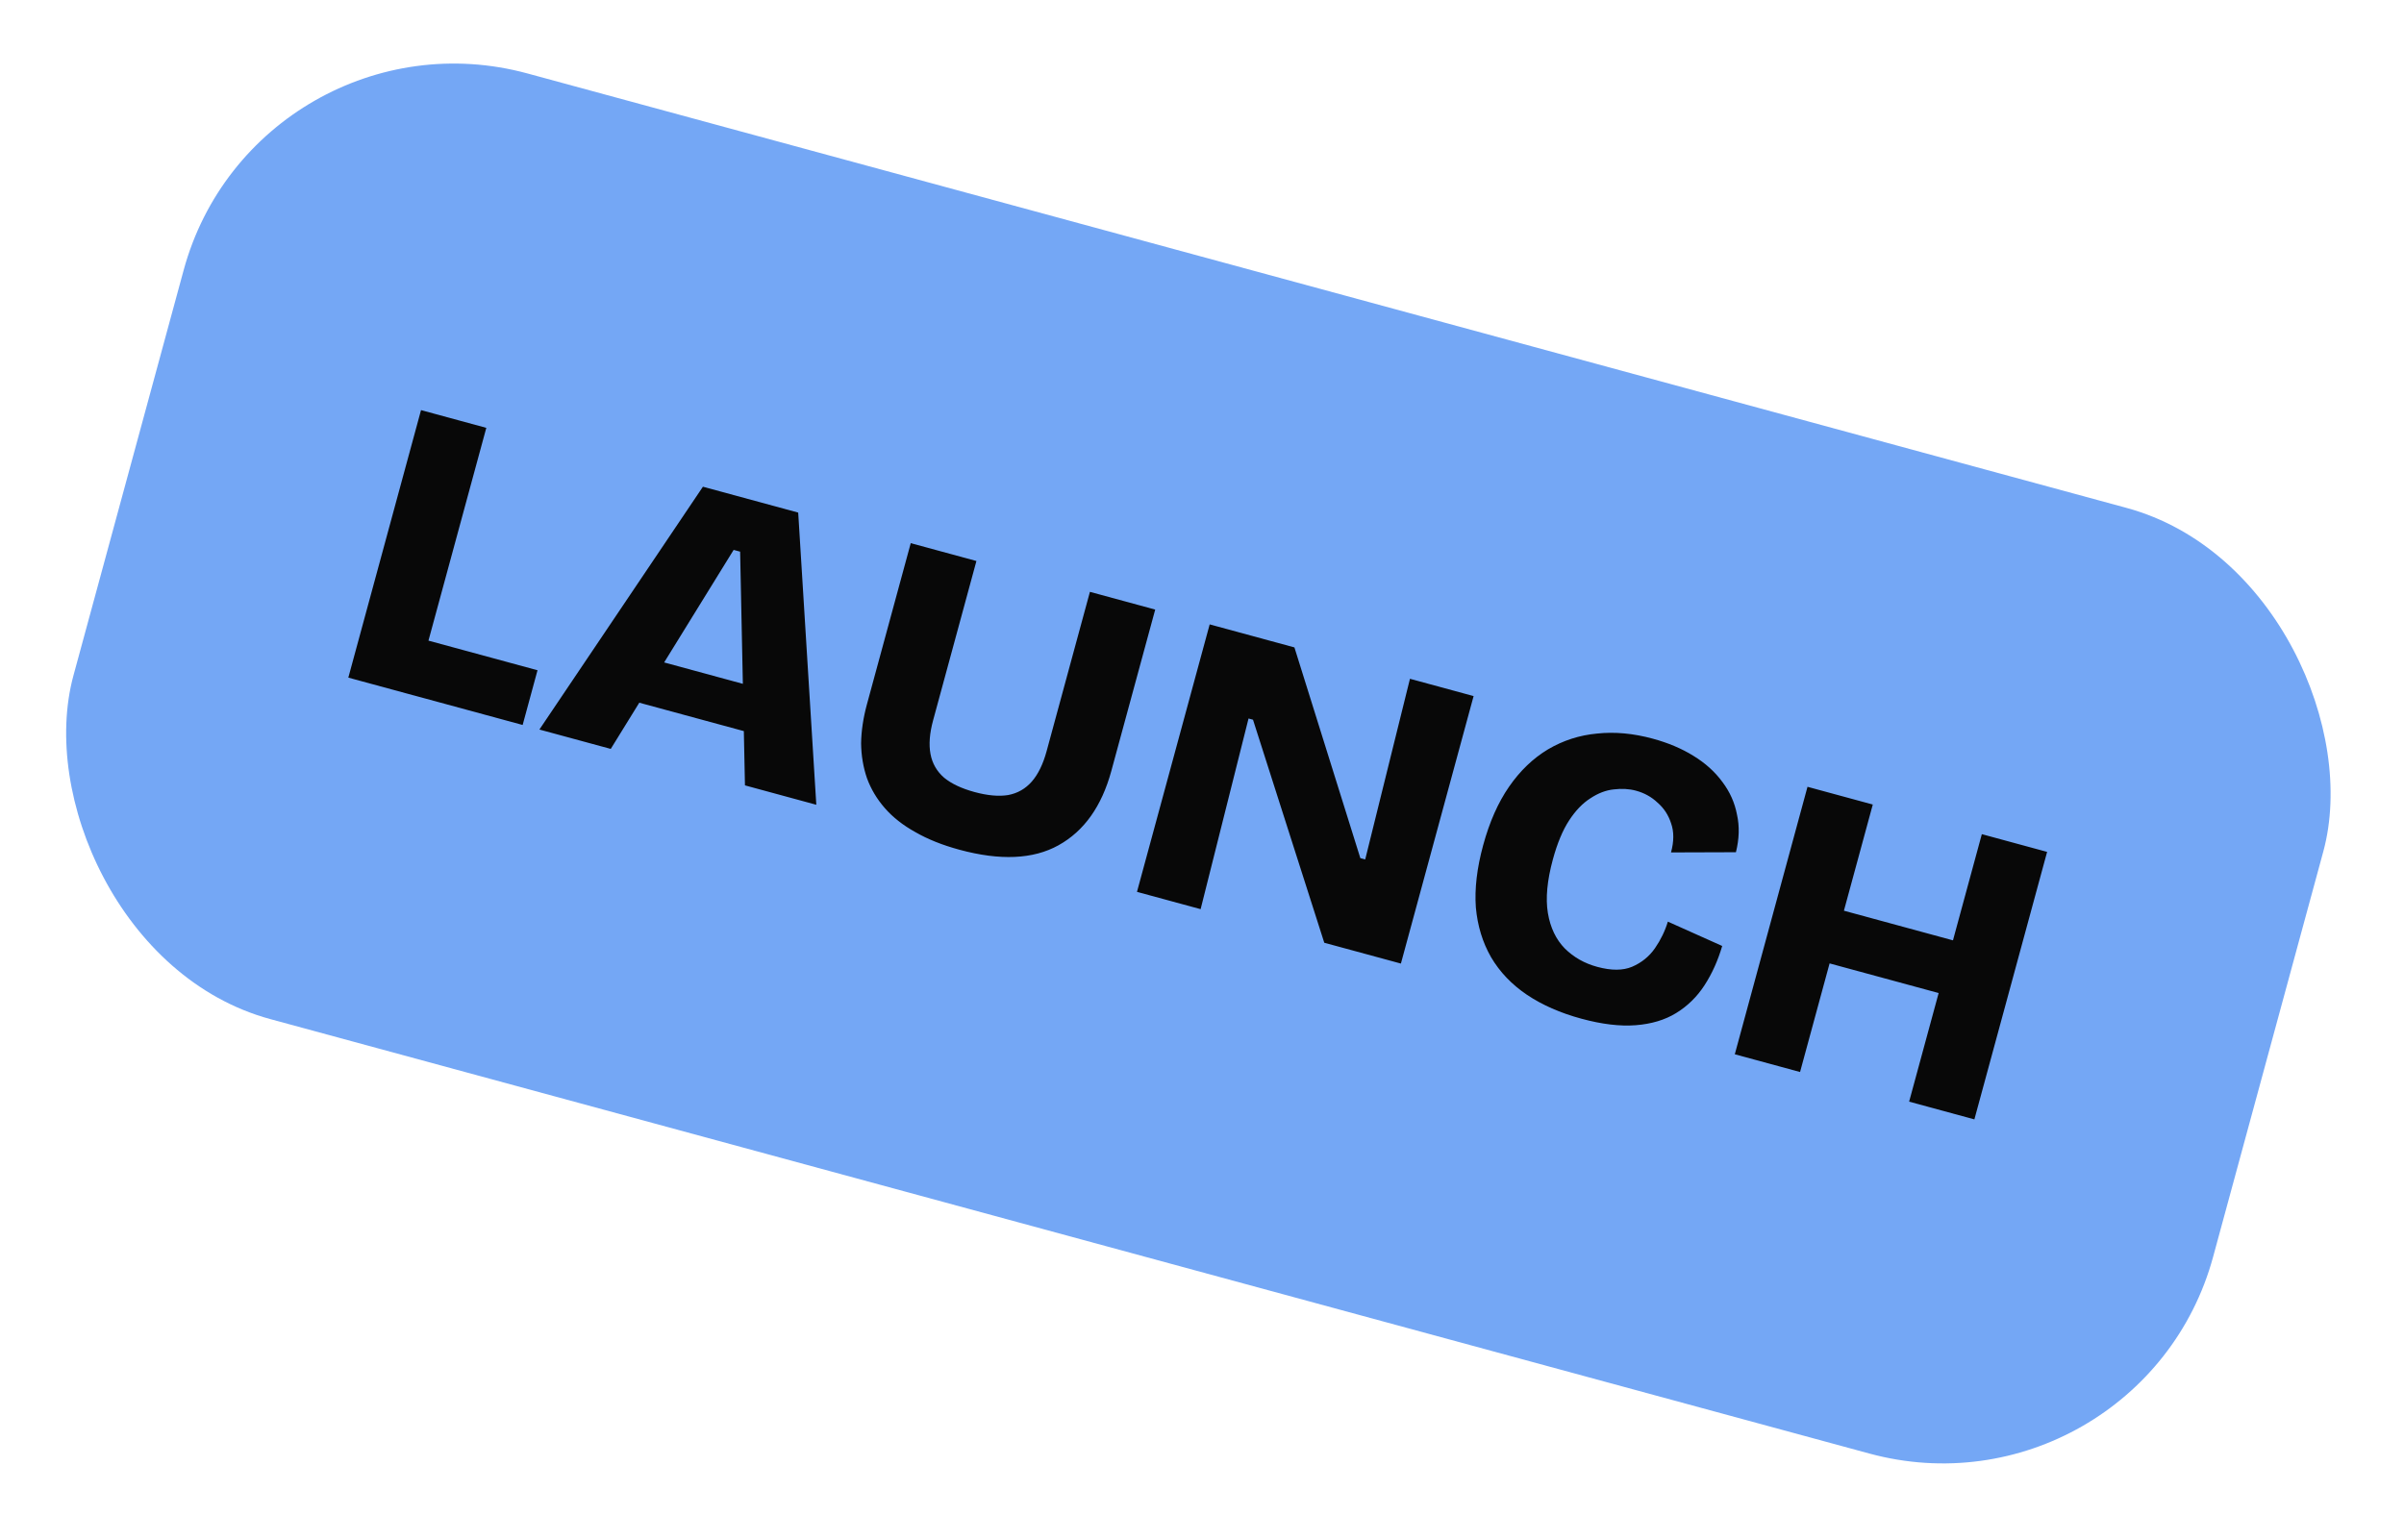
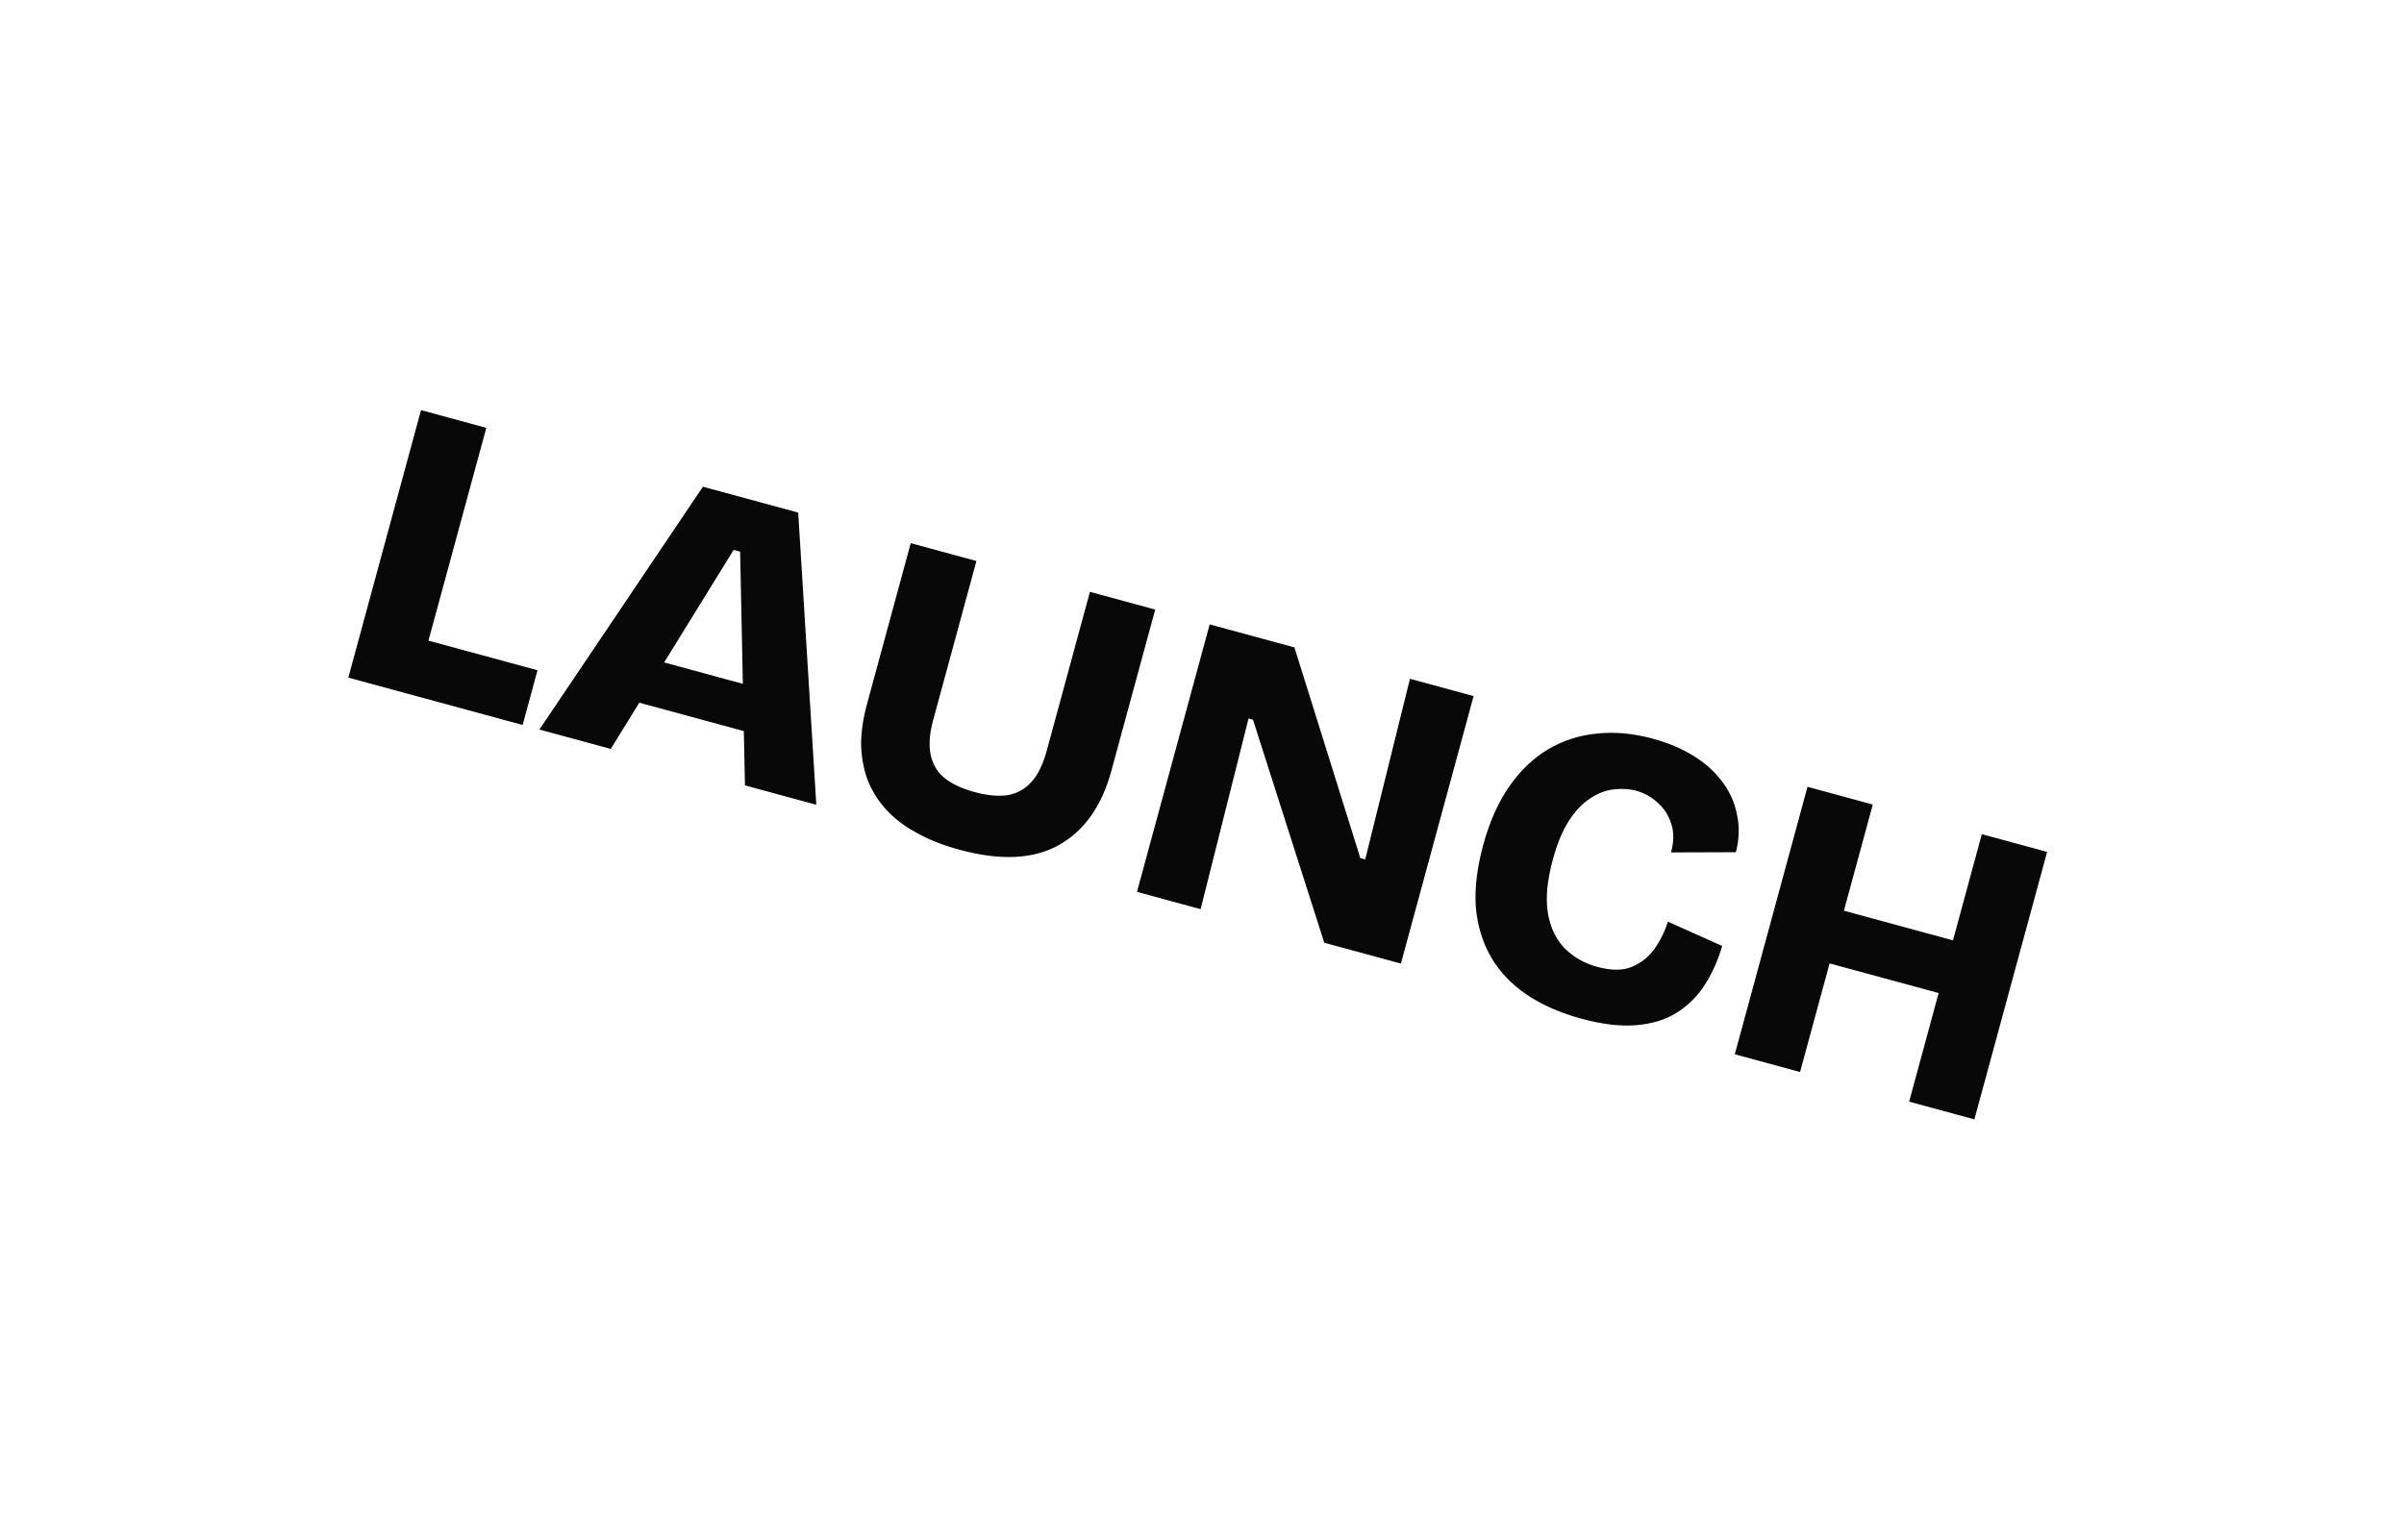
<svg xmlns="http://www.w3.org/2000/svg" width="103" height="66" viewBox="0 0 103 66" fill="none">
-   <rect x="11.015" width="95" height="42" rx="12" transform="rotate(15.204 11.015 0)" fill="#74A7F5" />
  <path d="M14.924 29.042L18.039 17.577L20.836 18.337L17.72 29.802L14.924 29.042ZM15.427 29.178L16.065 26.834L23.03 28.726L22.393 31.071L15.427 29.178ZM23.111 31.267L30.117 20.86L34.199 21.969L34.975 34.491L31.918 33.66L31.711 23.643L31.433 23.568L26.168 32.097L23.111 31.267ZM26.006 29.741L26.516 27.864L34.176 29.946L33.667 31.822L26.006 29.741ZM41.102 36.417C40.373 36.219 39.745 35.967 39.218 35.663C38.688 35.369 38.253 35.027 37.912 34.636C37.57 34.245 37.314 33.815 37.143 33.345C36.984 32.879 36.901 32.384 36.894 31.86C36.902 31.327 36.985 30.772 37.142 30.193L39.021 23.279L41.835 24.044L39.98 30.87C39.828 31.426 39.791 31.907 39.867 32.313C39.943 32.72 40.137 33.058 40.449 33.33C40.764 33.589 41.199 33.795 41.755 33.946C42.311 34.097 42.79 34.14 43.193 34.075C43.6 33.999 43.938 33.805 44.21 33.494C44.481 33.182 44.692 32.748 44.843 32.192L46.698 25.366L49.495 26.126L47.616 33.039C47.204 34.556 46.449 35.619 45.35 36.228C44.267 36.829 42.851 36.892 41.102 36.417ZM48.714 38.224L51.829 26.76L55.46 27.747L58.284 36.778L58.493 36.834L60.41 29.092L63.137 29.833L60.022 41.297L56.739 40.405L53.685 30.846L53.494 30.794L51.441 38.965L48.714 38.224ZM67.755 43.66C66.852 43.415 66.075 43.073 65.423 42.635C64.771 42.196 64.258 41.659 63.884 41.023C63.521 40.389 63.304 39.678 63.233 38.887C63.176 38.088 63.28 37.203 63.545 36.23C63.815 35.234 64.186 34.396 64.657 33.716C65.128 33.035 65.683 32.502 66.323 32.117C66.974 31.734 67.675 31.508 68.428 31.439C69.183 31.358 69.978 31.431 70.812 31.658C71.472 31.837 72.052 32.082 72.552 32.392C73.064 32.705 73.479 33.079 73.796 33.513C74.116 33.936 74.325 34.403 74.422 34.914C74.534 35.417 74.519 35.954 74.376 36.525L71.595 36.534C71.724 36.059 71.725 35.643 71.598 35.285C71.483 34.93 71.29 34.635 71.018 34.4C70.761 34.156 70.453 33.985 70.094 33.888C69.805 33.809 69.486 33.791 69.139 33.833C68.806 33.867 68.473 33.994 68.14 34.215C67.81 34.423 67.506 34.739 67.23 35.161C66.954 35.583 66.721 36.142 66.532 36.837C66.287 37.74 66.216 38.504 66.319 39.129C66.423 39.754 66.665 40.261 67.044 40.65C67.426 41.028 67.889 41.291 68.434 41.438C69.036 41.602 69.534 41.6 69.927 41.434C70.335 41.259 70.662 40.993 70.909 40.637C71.154 40.281 71.338 39.902 71.46 39.5L73.788 40.543C73.606 41.165 73.355 41.725 73.033 42.222C72.712 42.719 72.305 43.118 71.812 43.42C71.335 43.713 70.759 43.886 70.086 43.939C69.412 43.992 68.635 43.899 67.755 43.66ZM81.797 47.215L84.912 35.751L87.709 36.511L84.593 47.975L81.797 47.215ZM74.328 45.185L77.443 33.721L80.24 34.481L77.124 45.945L74.328 45.185ZM77.295 40.993L77.909 38.734L84.805 40.609L84.191 42.867L77.295 40.993Z" fill="#080808" />
</svg>